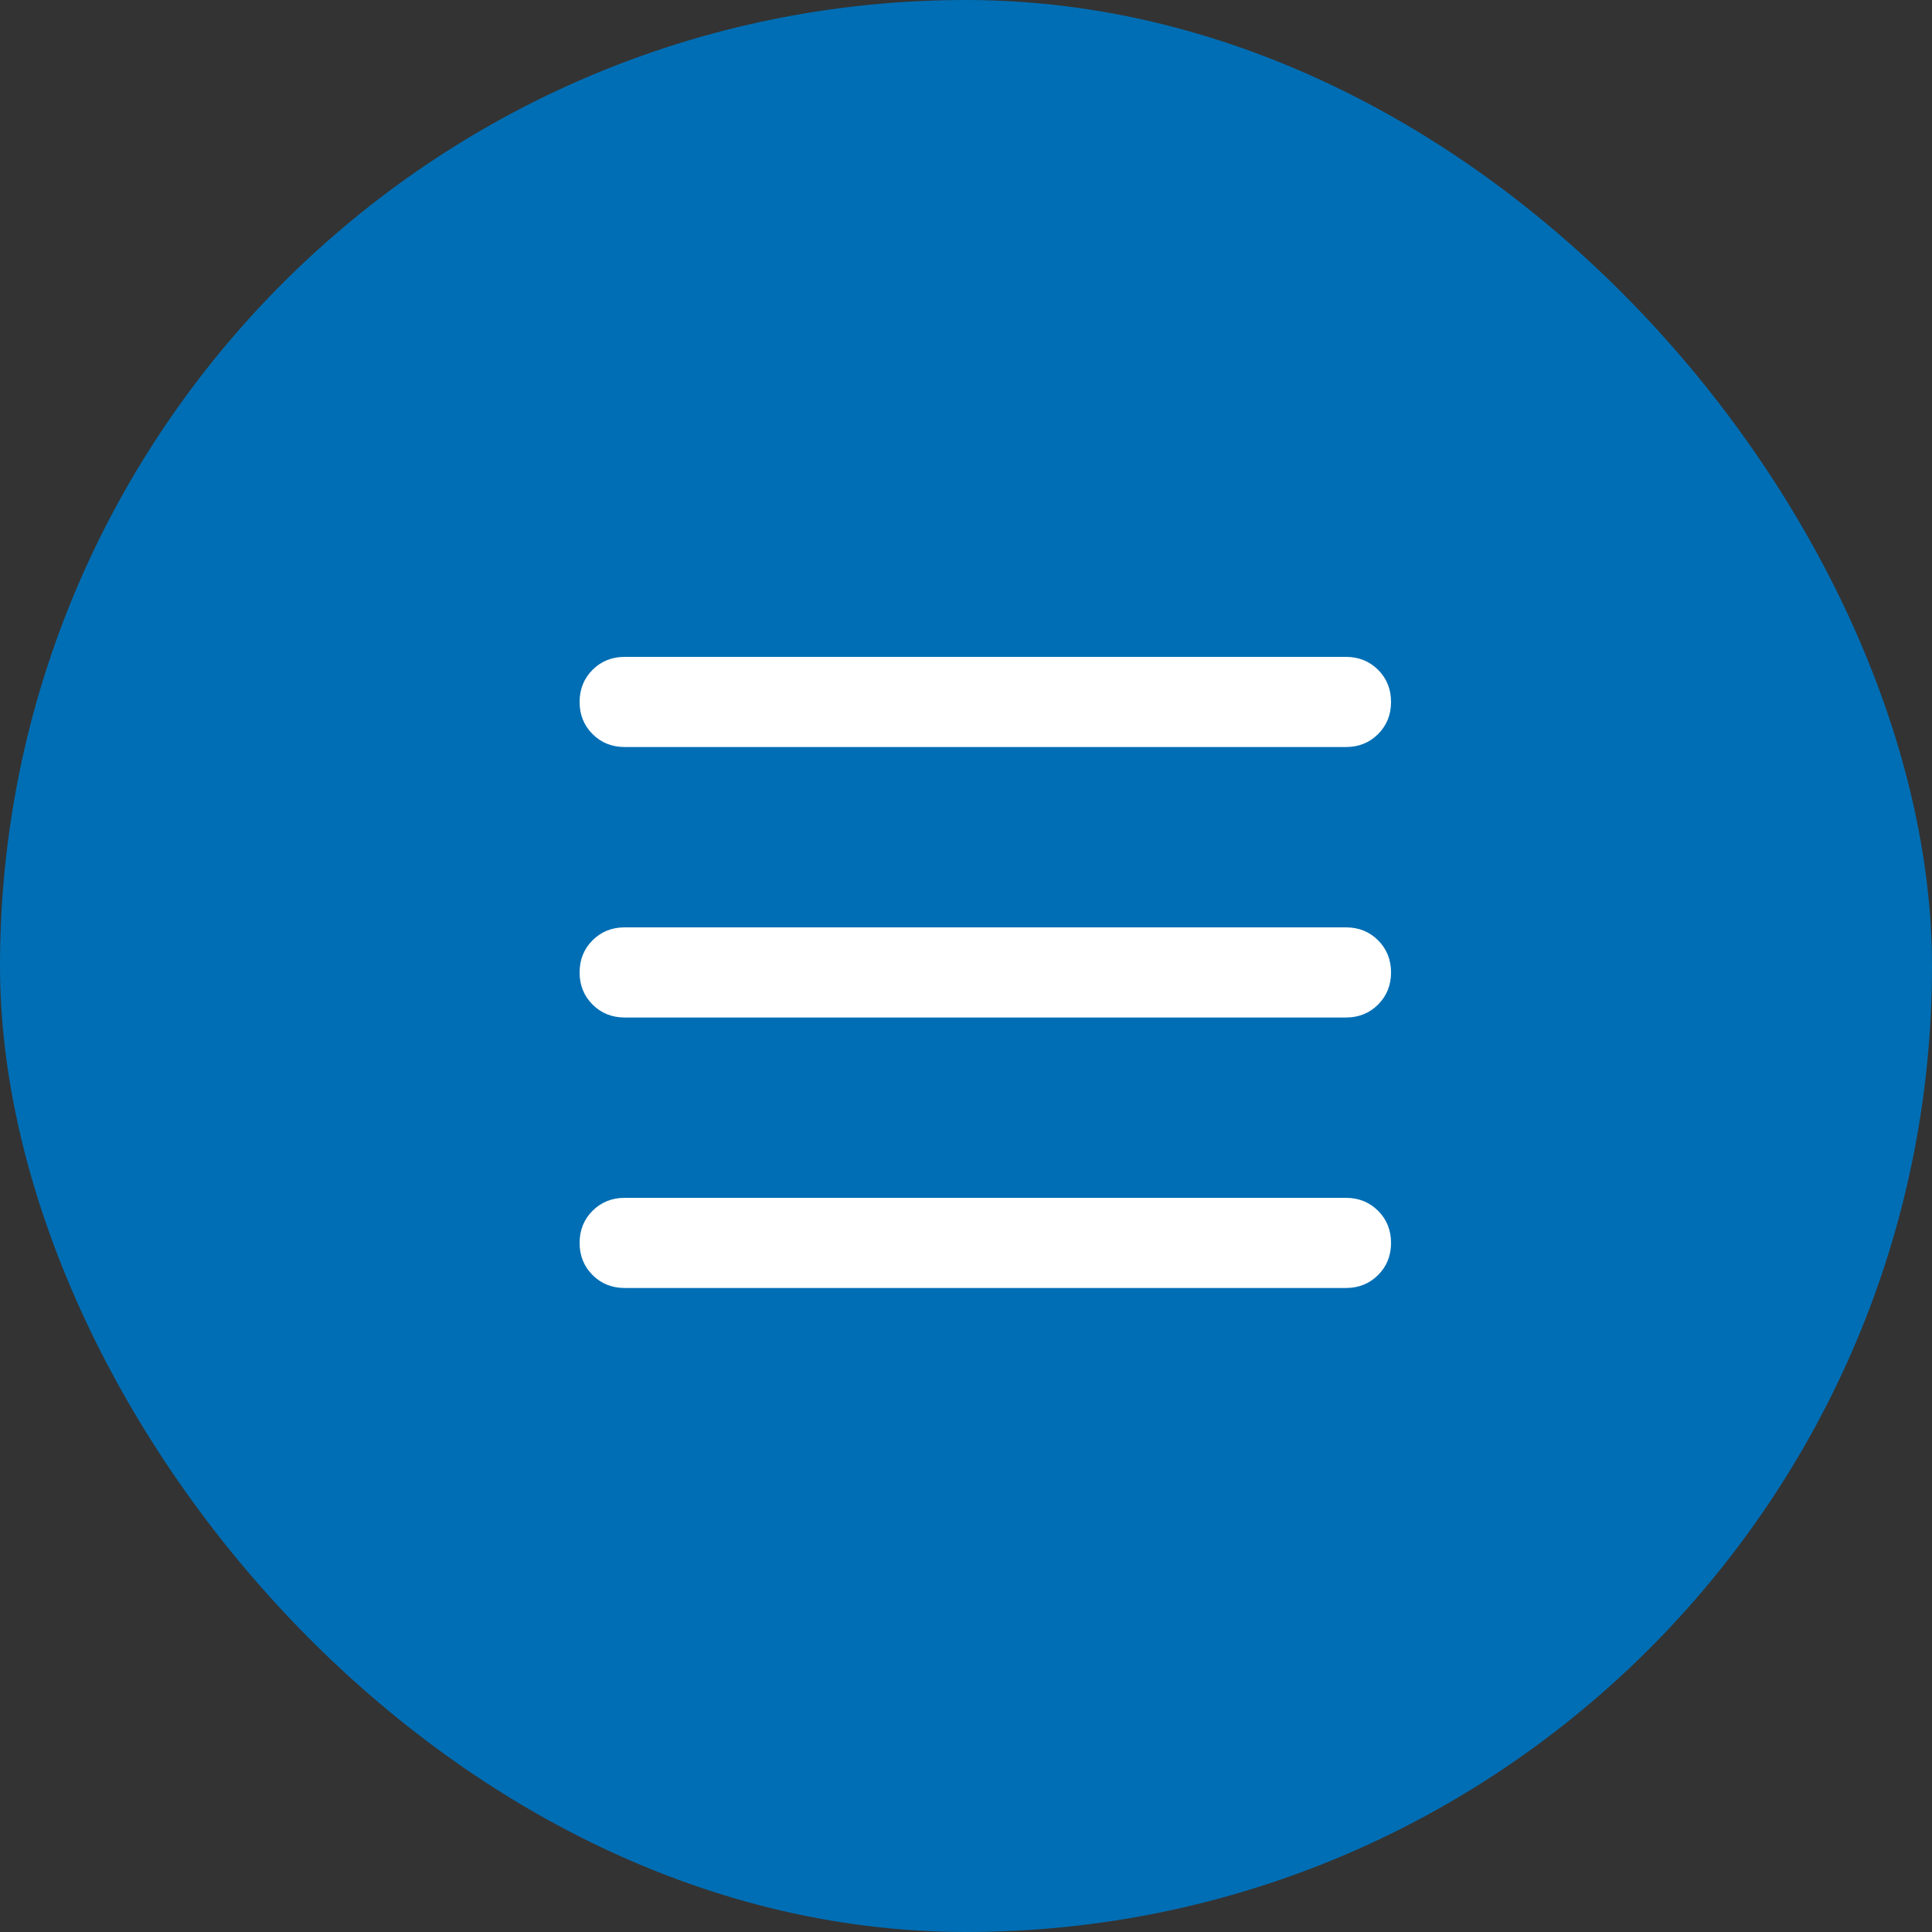
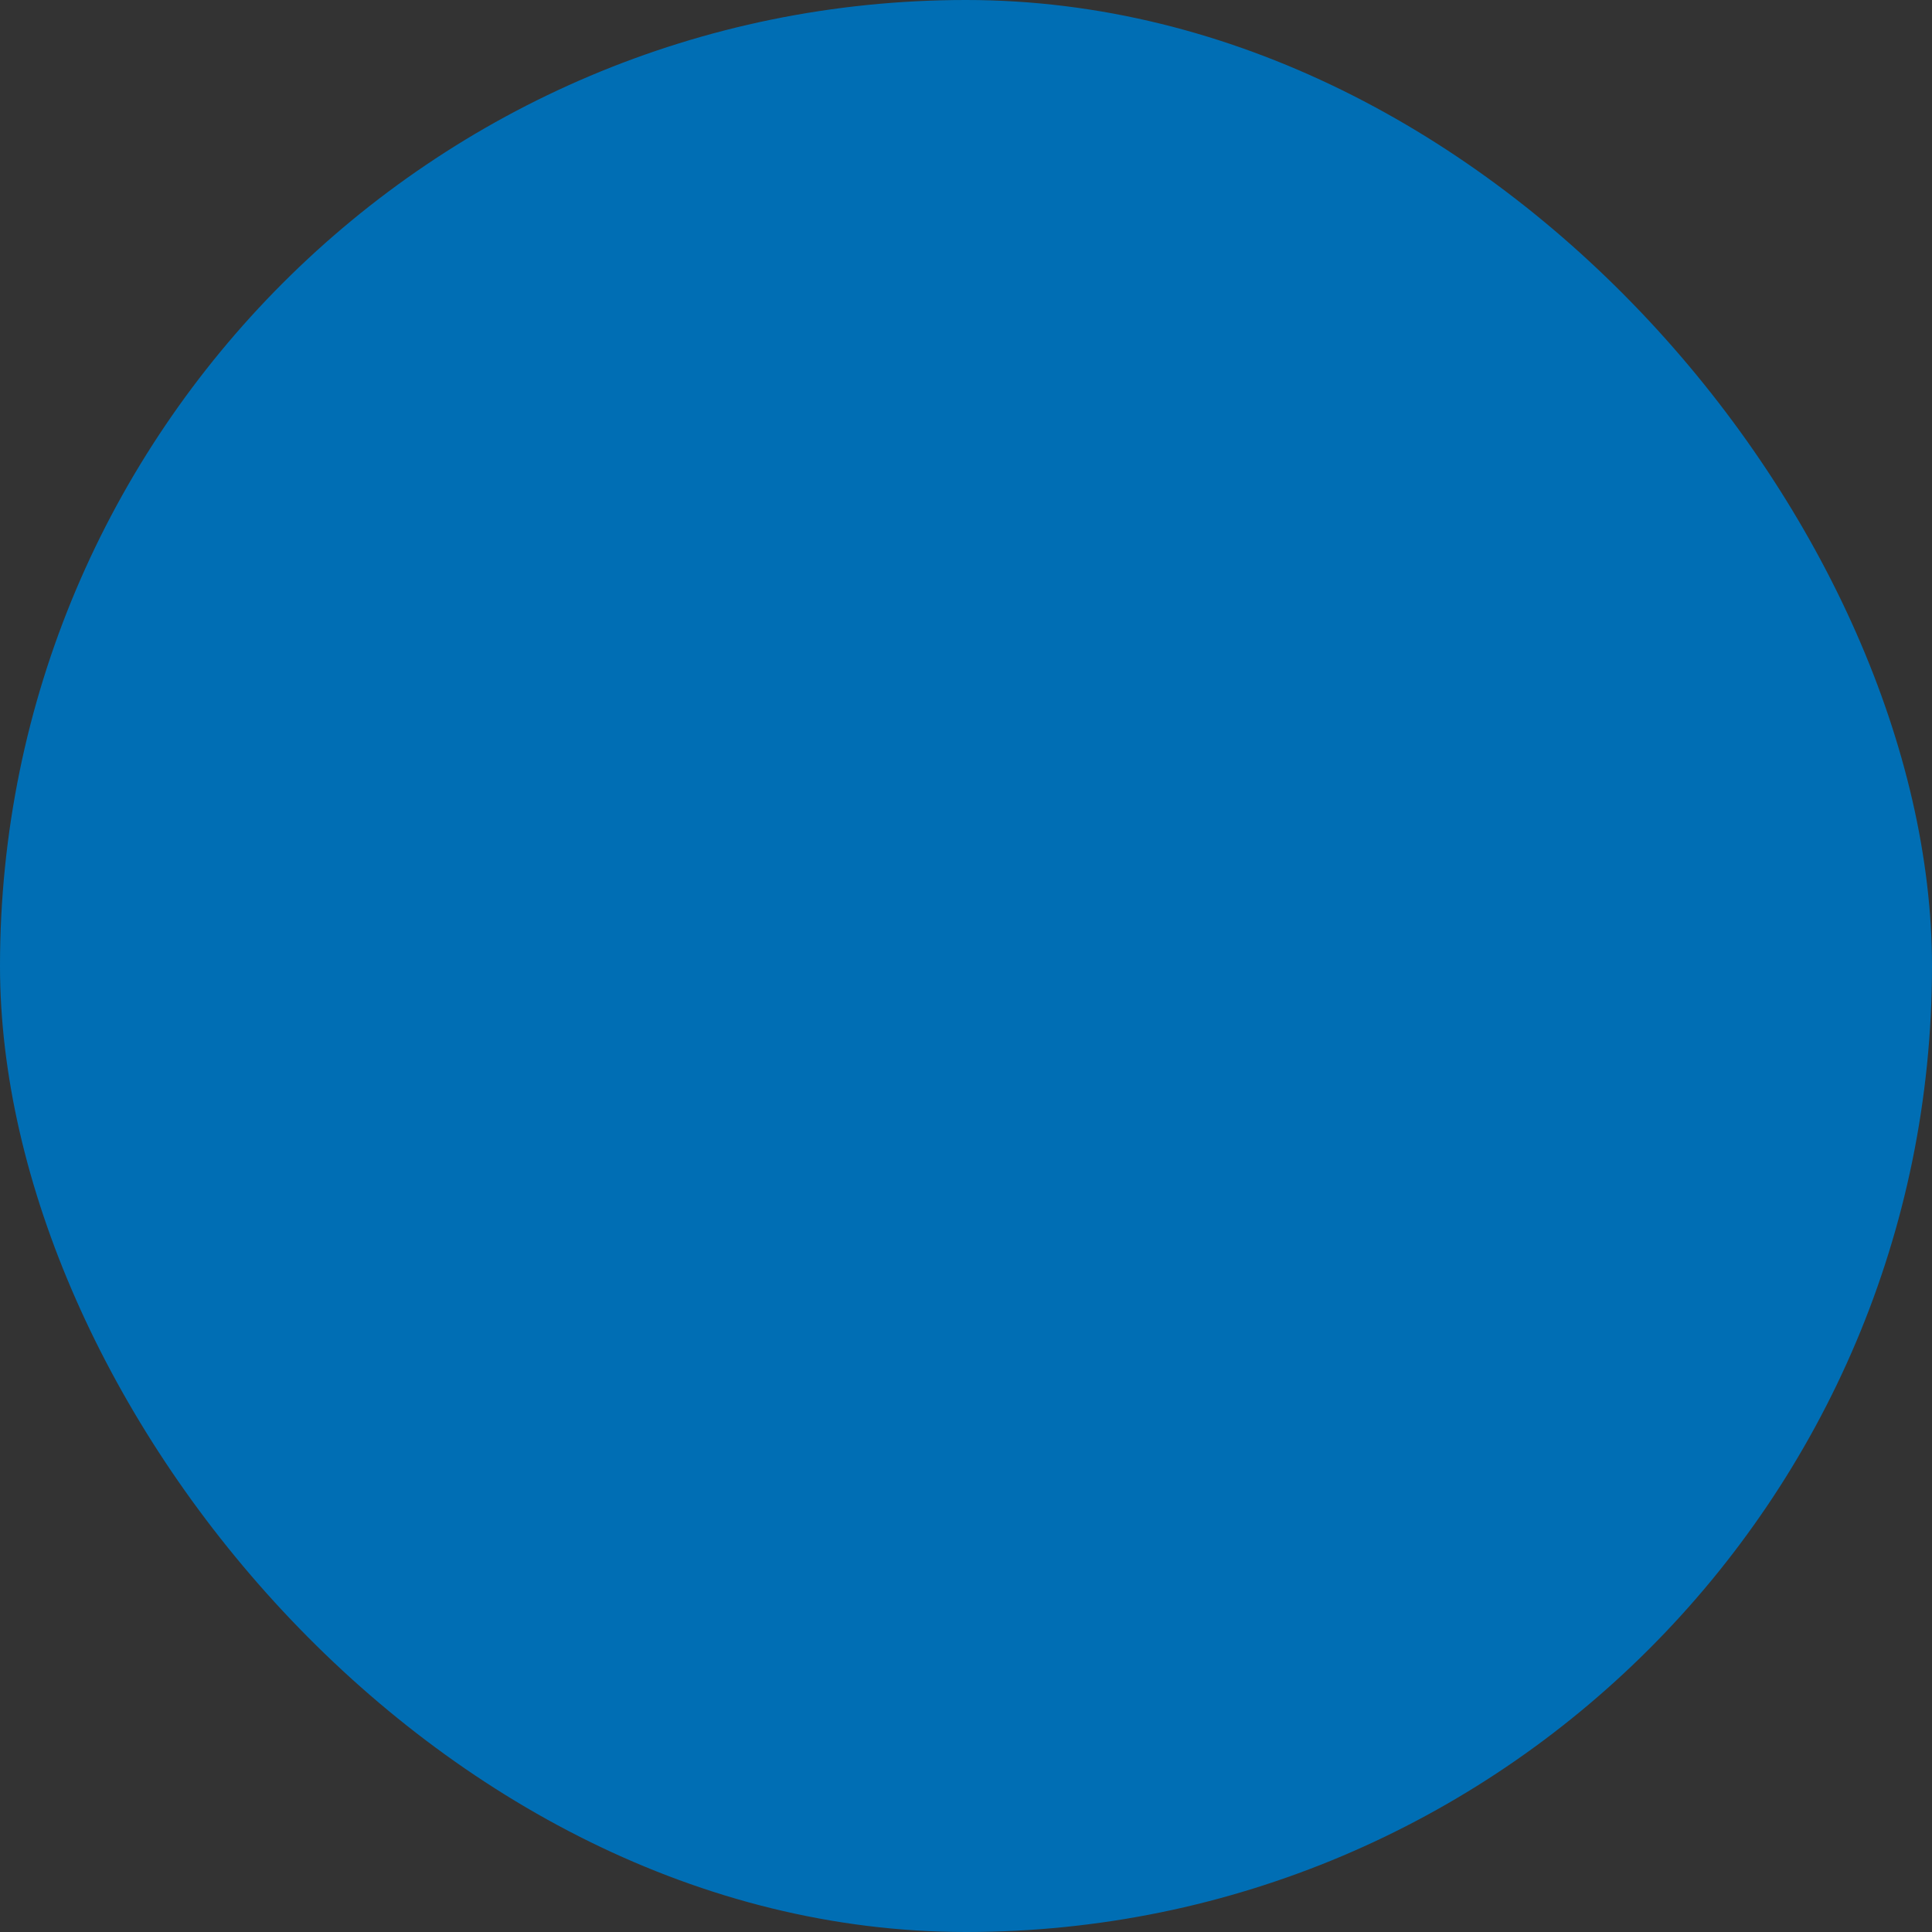
<svg xmlns="http://www.w3.org/2000/svg" width="50" height="50" viewBox="0 0 50 50" fill="none">
  <rect x="0" y="0" width="50" height="50" fill="#333333" stroke="none" />
  <rect width="50" height="50" rx="25" fill="#006EB4" />
-   <path d="M16.167 19.333C15.836 19.333 15.559 19.221 15.335 18.998C15.112 18.774 15 18.497 15 18.167C15 17.836 15.112 17.559 15.335 17.335C15.559 17.112 15.836 17 16.167 17H34.833C35.164 17 35.441 17.112 35.665 17.335C35.888 17.559 36 17.836 36 18.167C36 18.497 35.888 18.774 35.665 18.998C35.441 19.221 35.164 19.333 34.833 19.333H16.167ZM16.167 33.333C15.836 33.333 15.559 33.221 15.335 32.998C15.112 32.774 15 32.497 15 32.167C15 31.836 15.112 31.559 15.335 31.335C15.559 31.112 15.836 31 16.167 31H34.833C35.164 31 35.441 31.112 35.665 31.335C35.888 31.559 36 31.836 36 32.167C36 32.497 35.888 32.774 35.665 32.998C35.441 33.221 35.164 33.333 34.833 33.333H16.167ZM16.167 26.333C15.836 26.333 15.559 26.221 15.335 25.998C15.112 25.774 15 25.497 15 25.167C15 24.836 15.112 24.559 15.335 24.335C15.559 24.112 15.836 24 16.167 24H34.833C35.164 24 35.441 24.112 35.665 24.335C35.888 24.559 36 24.836 36 25.167C36 25.497 35.888 25.774 35.665 25.998C35.441 26.221 35.164 26.333 34.833 26.333H16.167Z" fill="white" />
</svg>